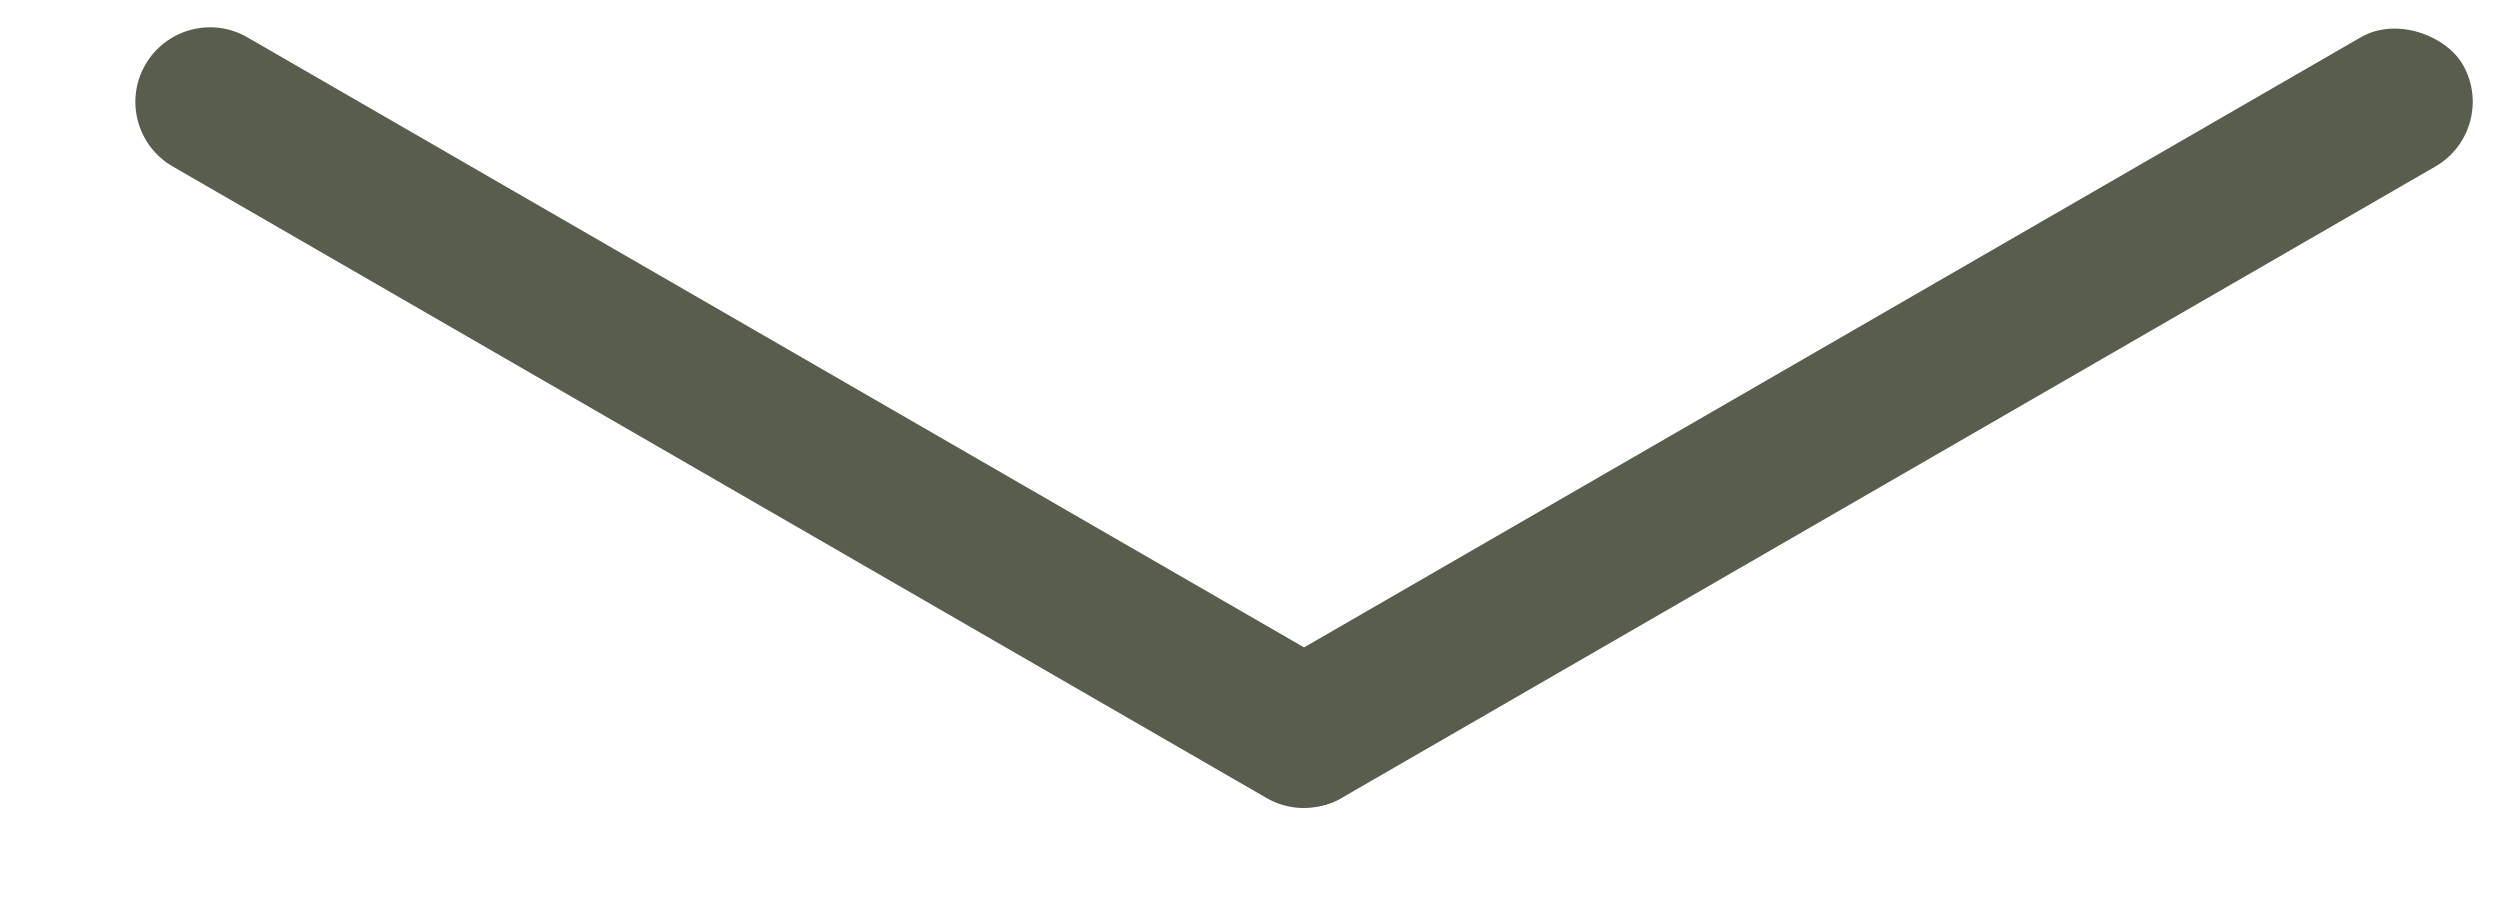
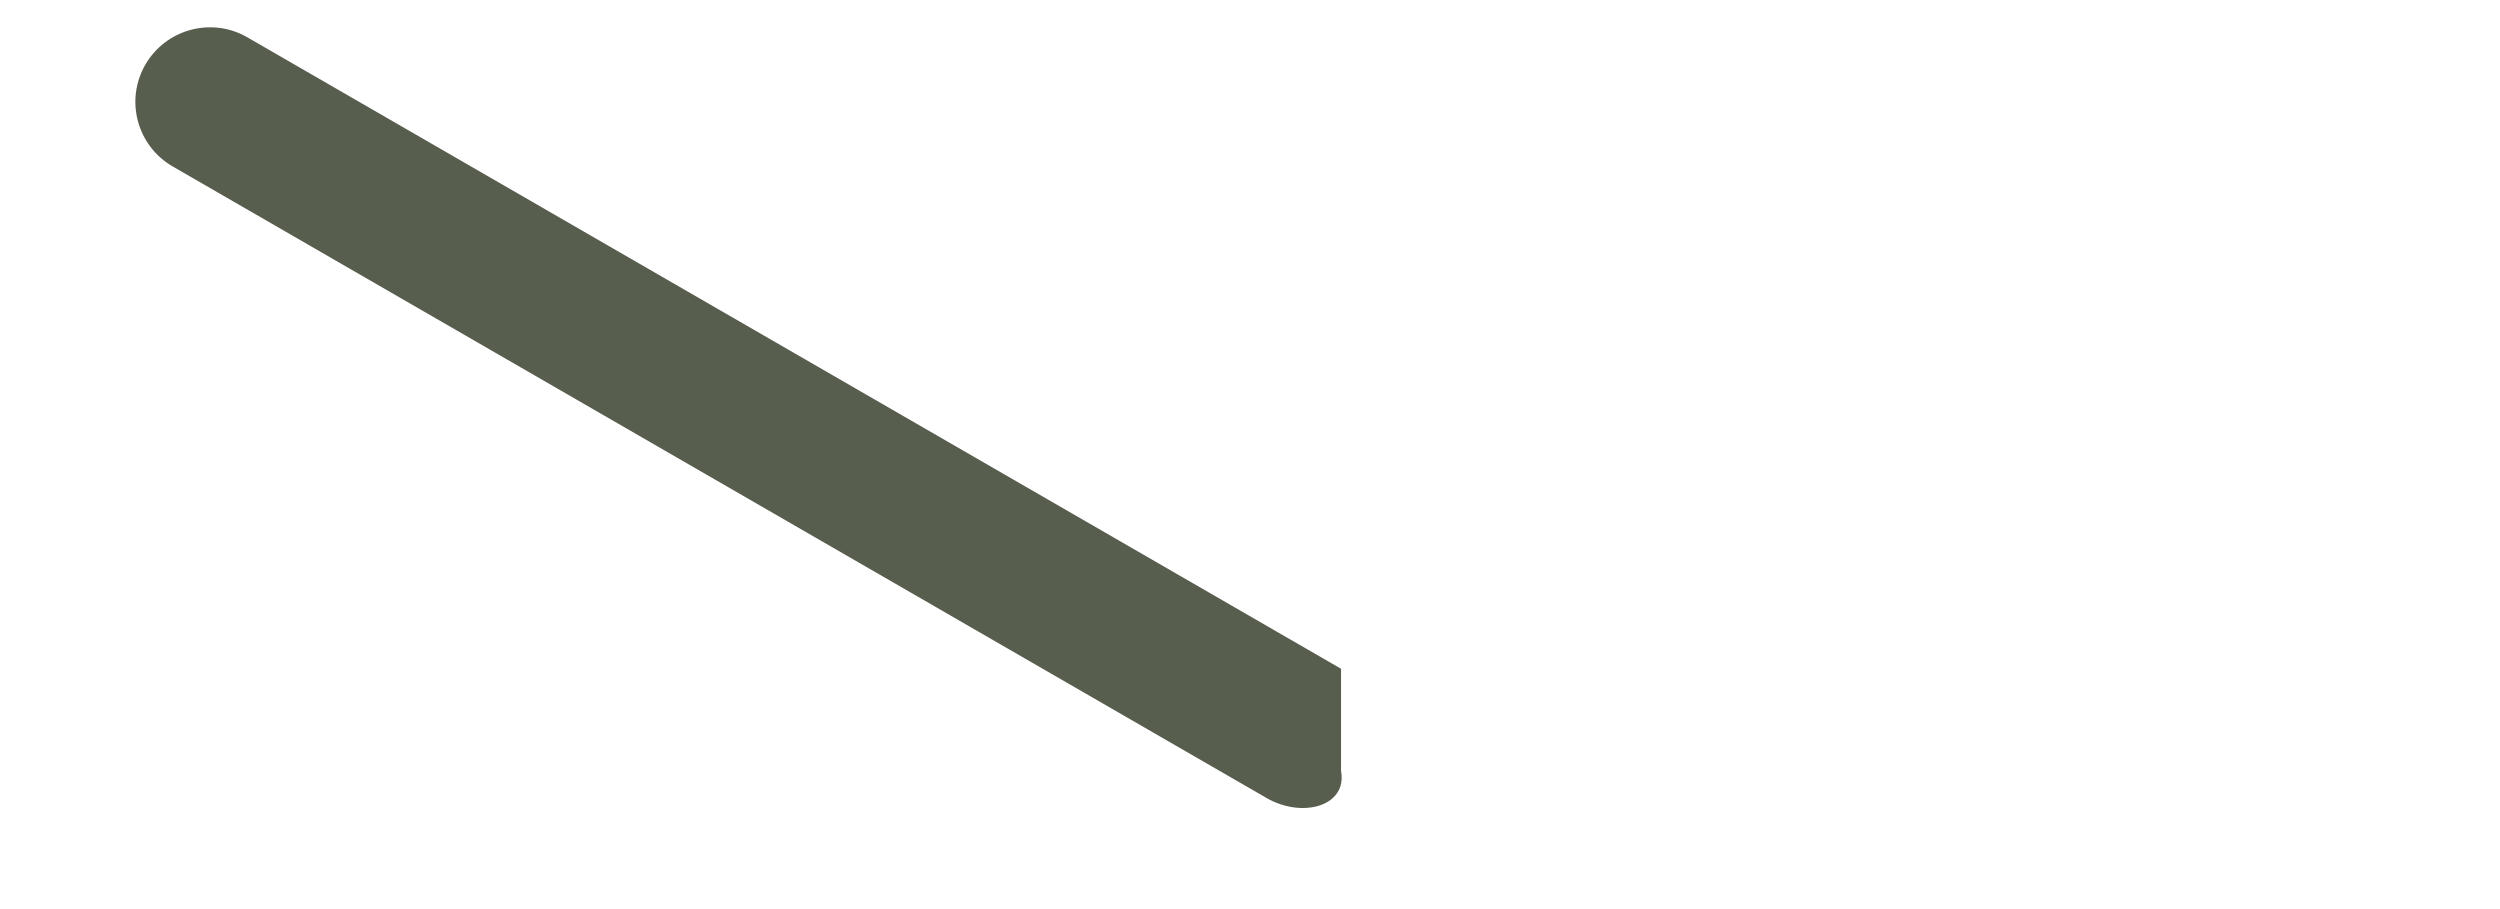
<svg xmlns="http://www.w3.org/2000/svg" width="22" height="8" viewBox="0 0 22 8" fill="none">
-   <rect x="10.575" y="6.217" width="12.435" height="1.313" rx="0.657" transform="rotate(-30 10.575 6.217)" fill="#585E4E" />
-   <path d="M1.279 0.569C1.461 0.255 1.862 0.147 2.176 0.328L11.801 5.885C12.115 6.067 12.223 6.468 12.042 6.782V6.782C11.86 7.096 11.459 7.204 11.145 7.022L1.52 1.465C1.206 1.284 1.098 0.883 1.279 0.569V0.569Z" fill="#585E4E" />
+   <path d="M1.279 0.569C1.461 0.255 1.862 0.147 2.176 0.328L11.801 5.885V6.782C11.86 7.096 11.459 7.204 11.145 7.022L1.52 1.465C1.206 1.284 1.098 0.883 1.279 0.569V0.569Z" fill="#585E4E" />
</svg>